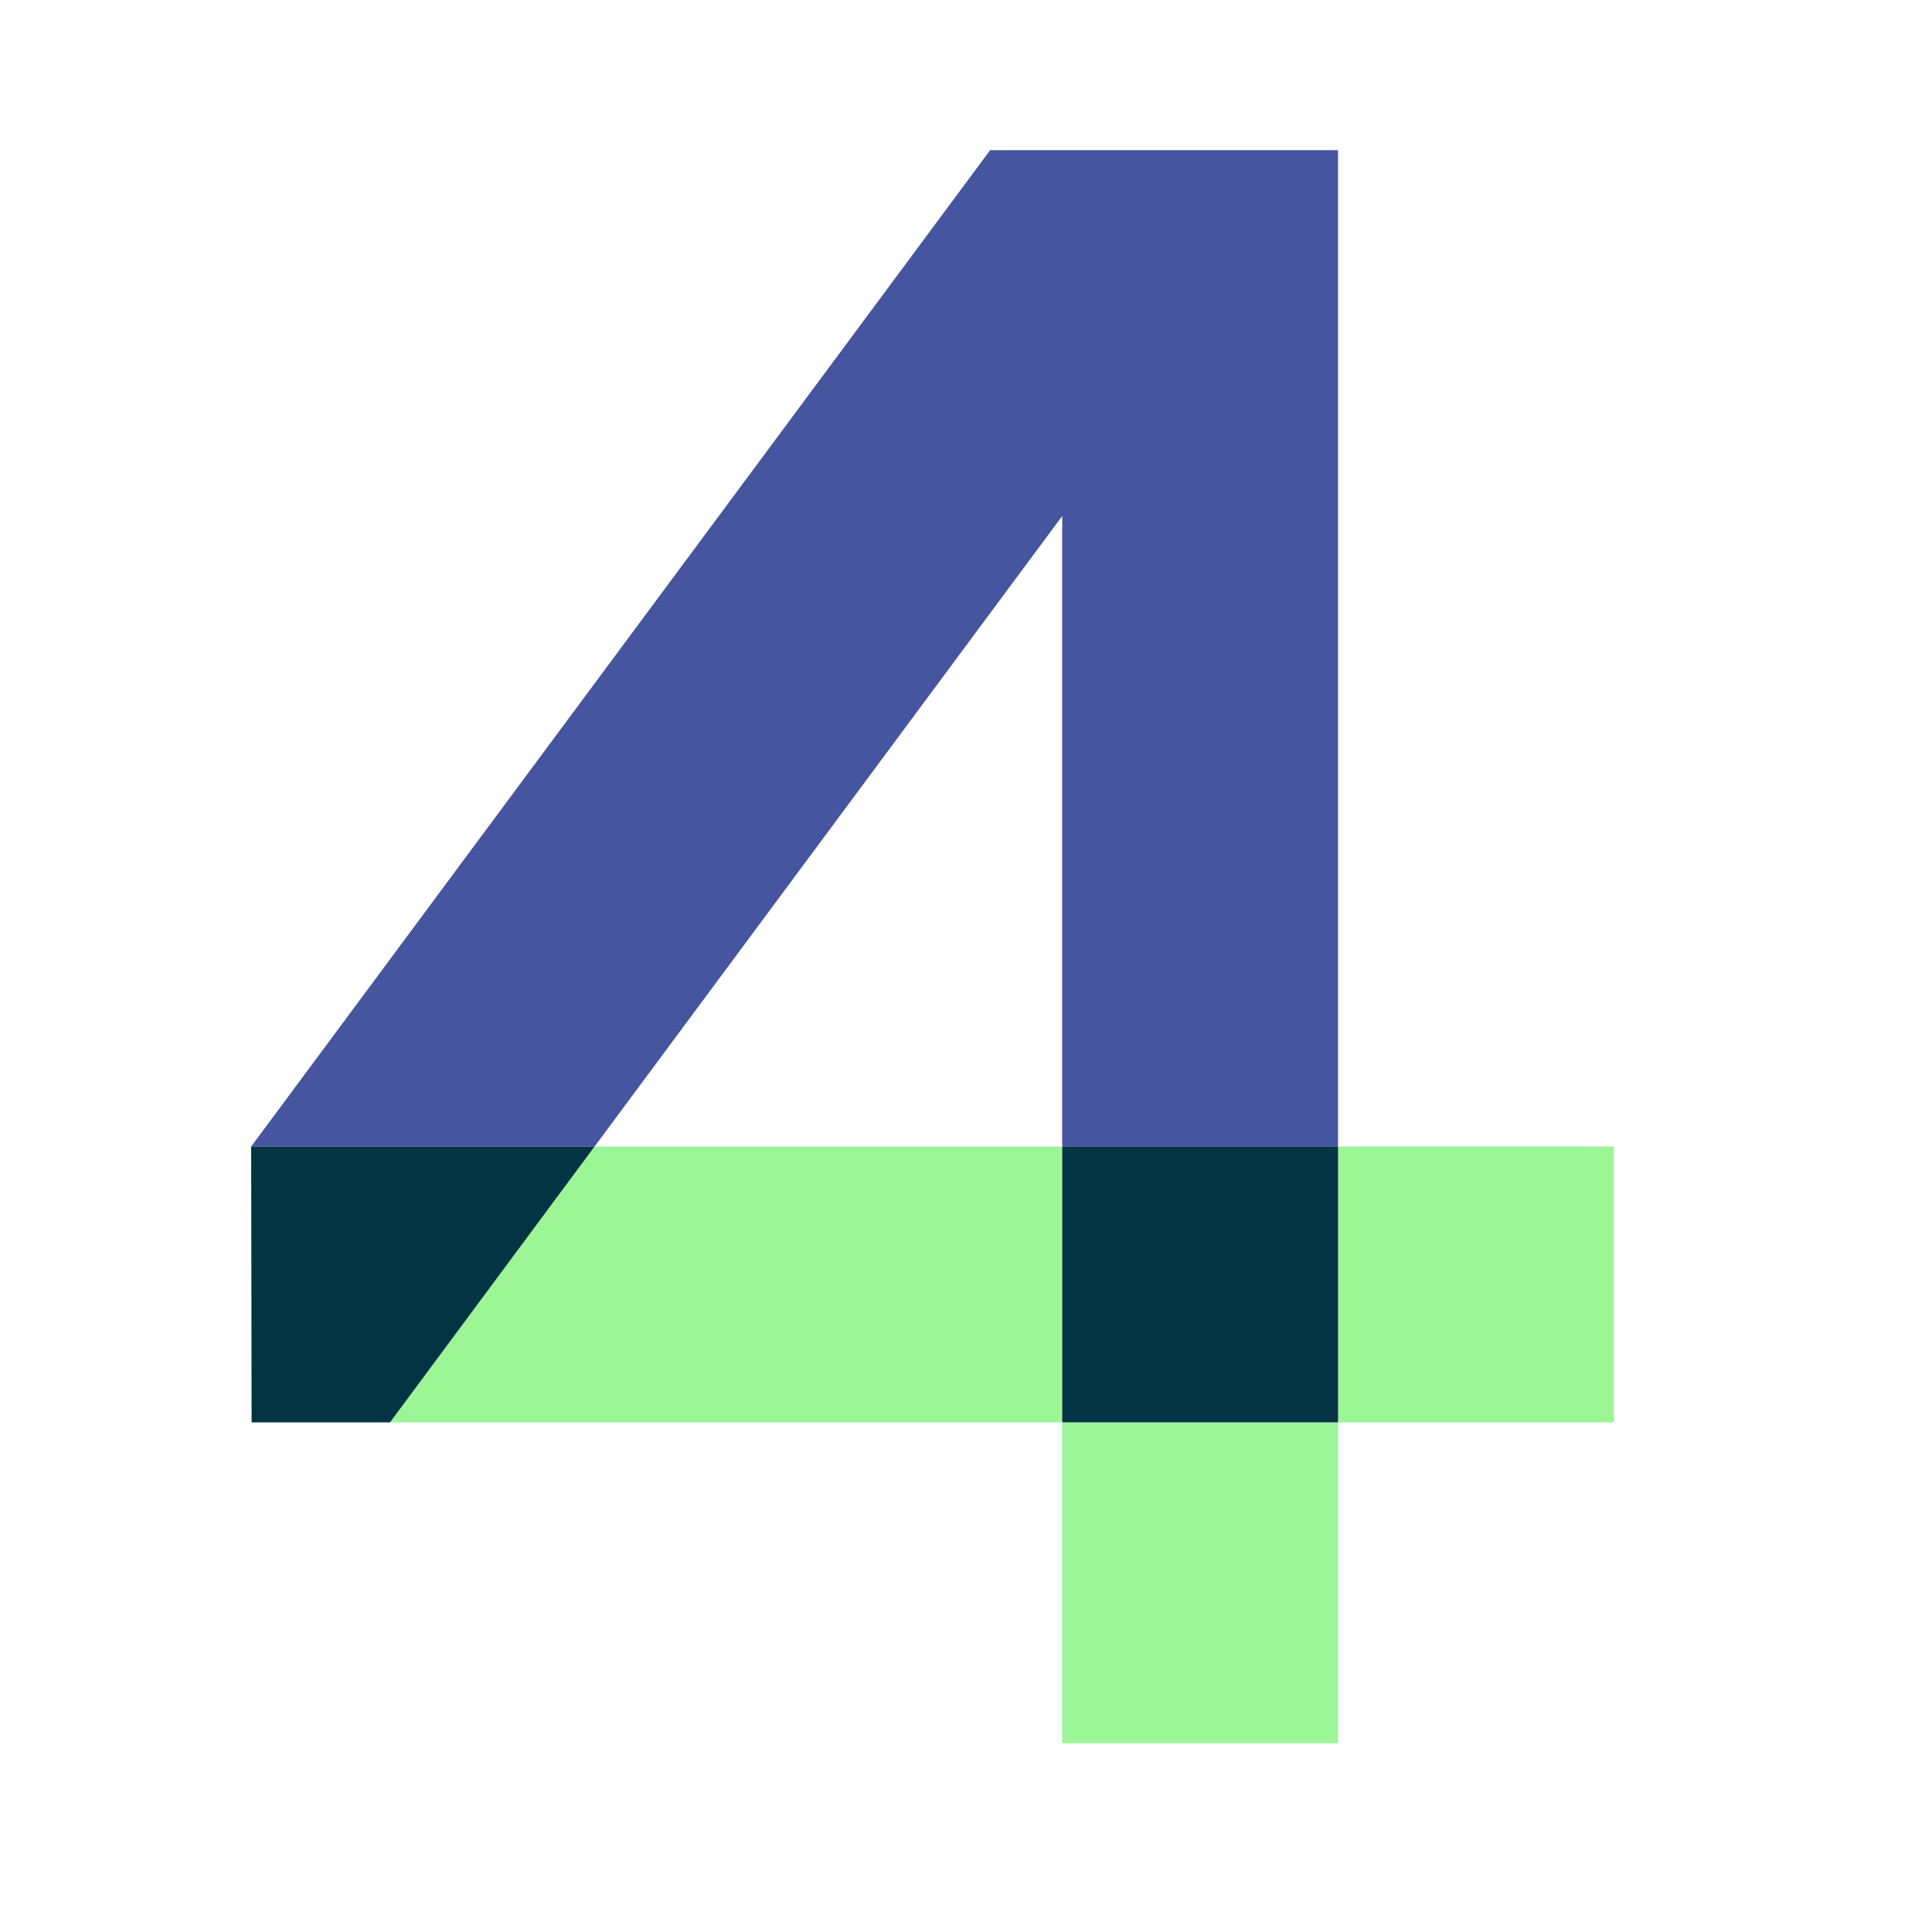
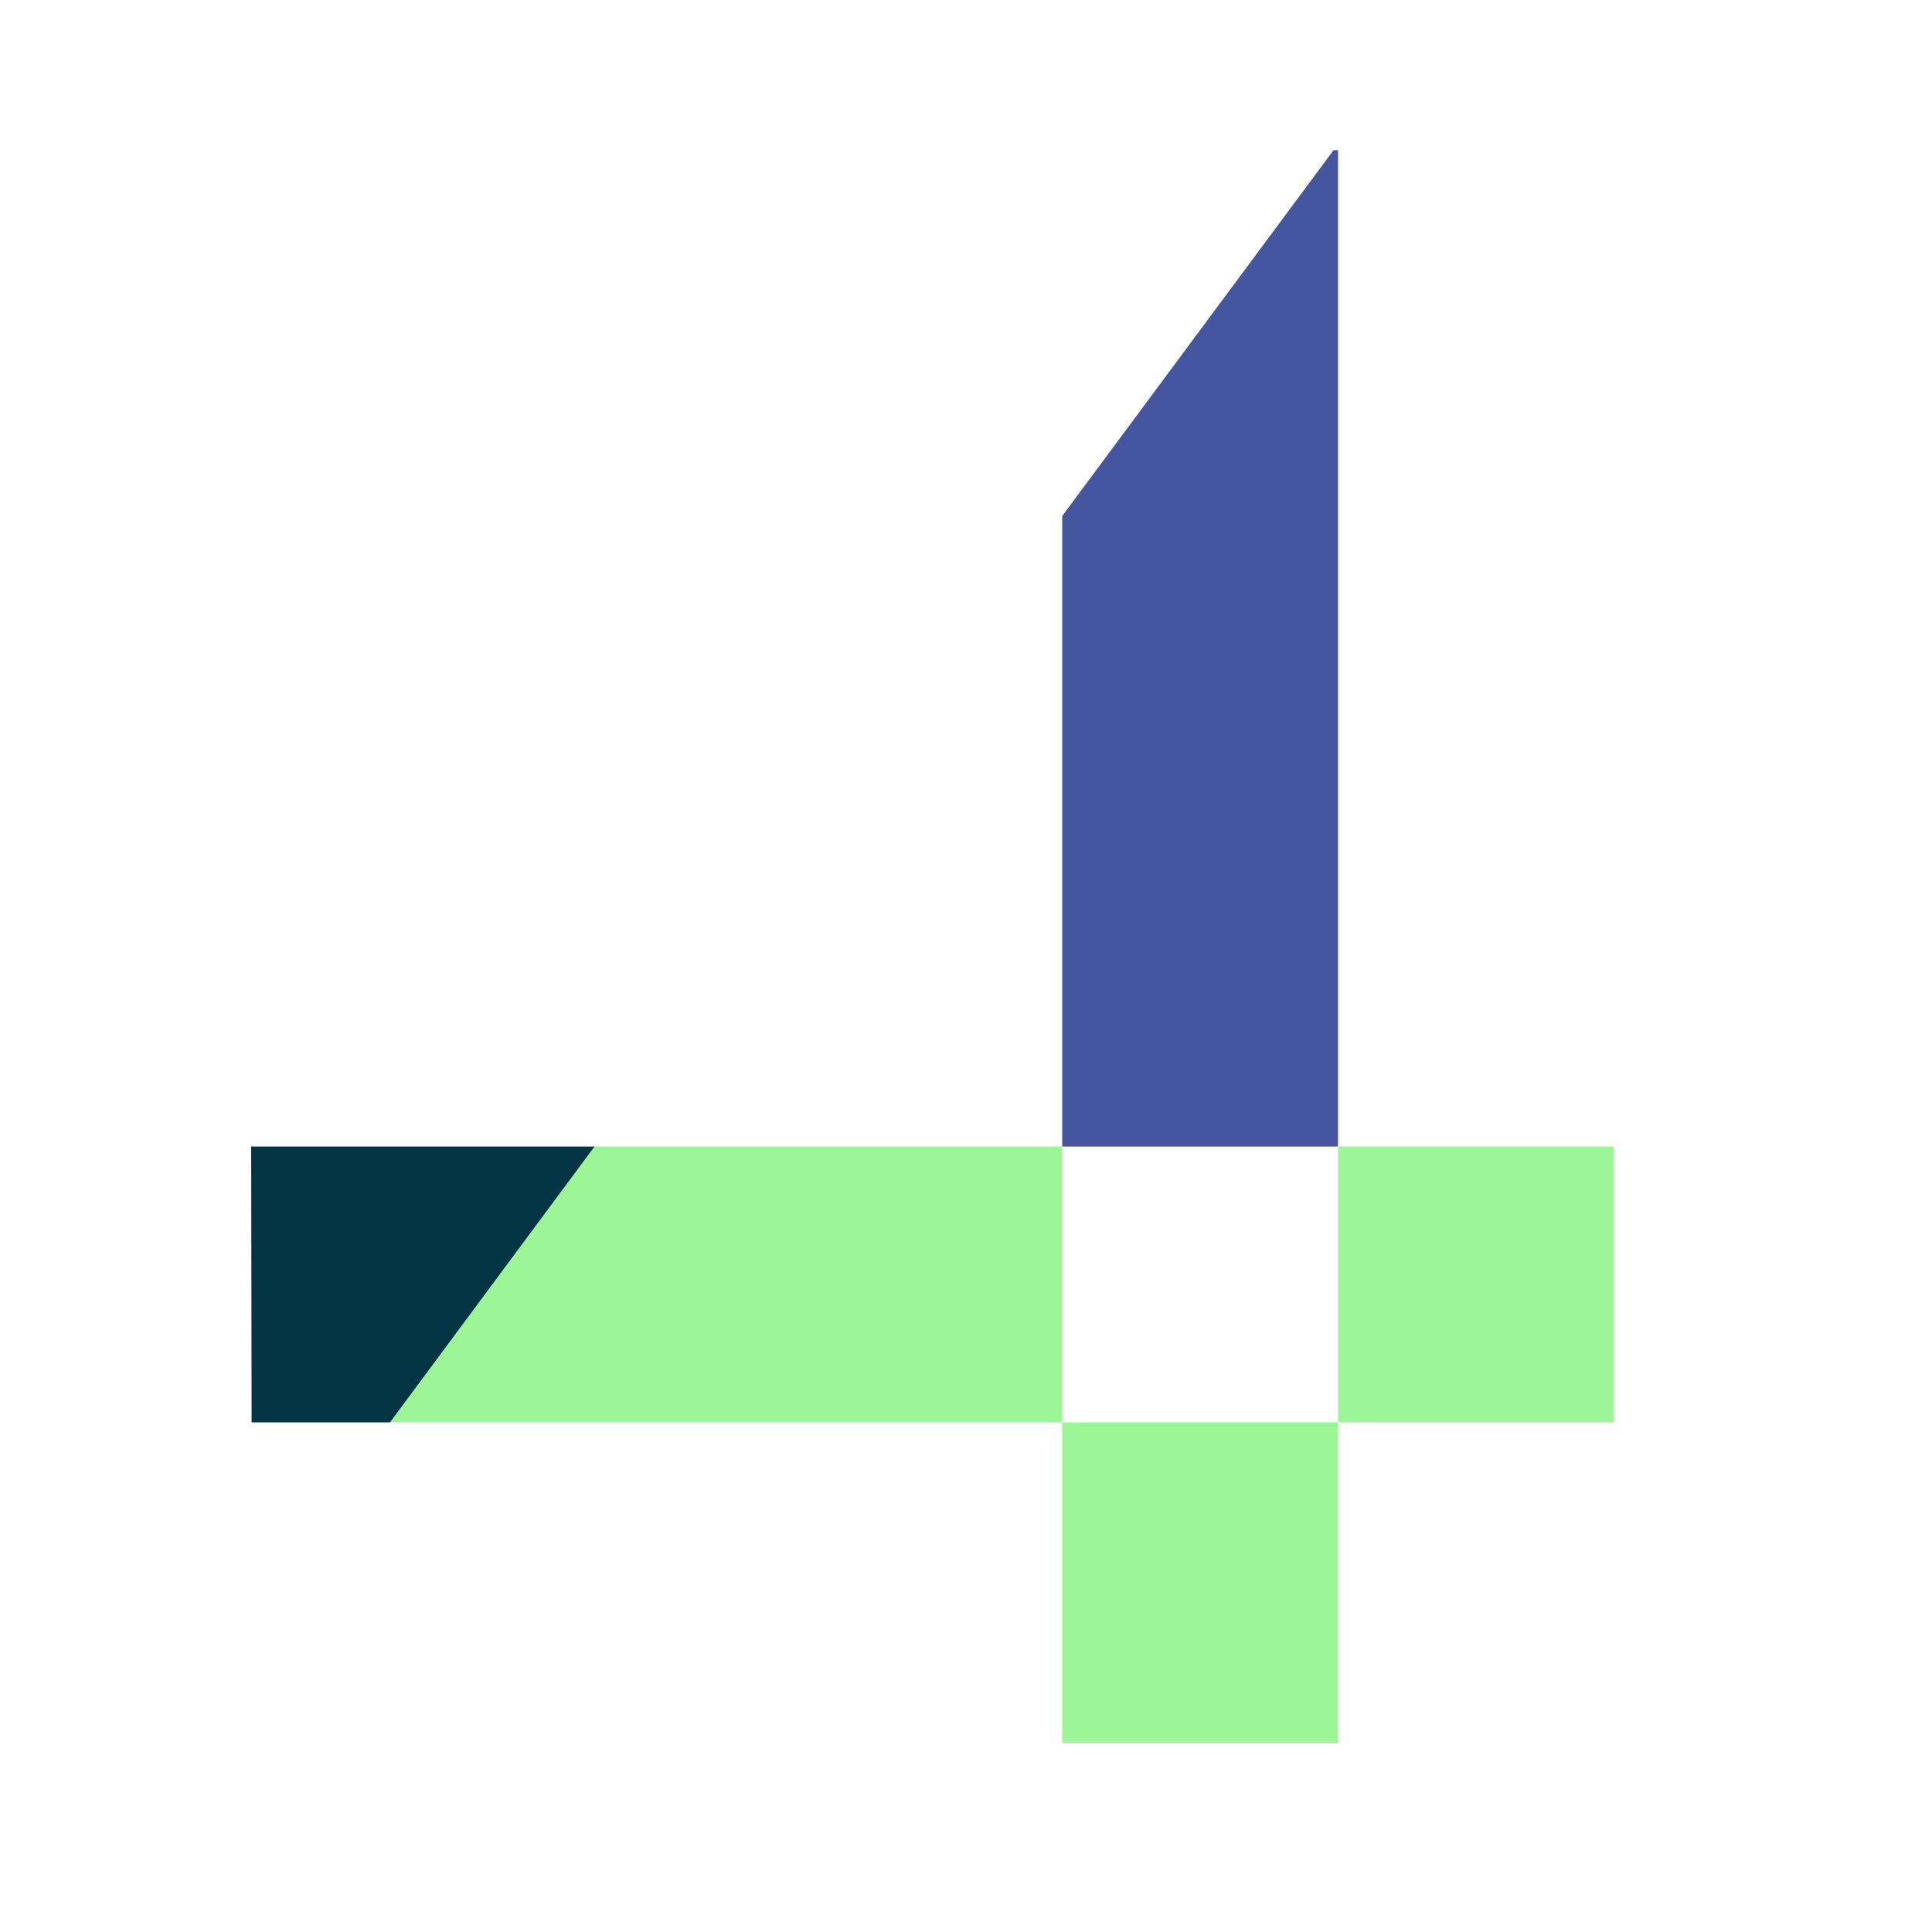
<svg xmlns="http://www.w3.org/2000/svg" width="100" height="100" viewBox="0 0 100 100">
  <defs>
    <clipPath id="clip-_4">
      <rect width="100" height="100" />
    </clipPath>
  </defs>
  <g id="_4" data-name="4" clip-path="url(#clip-_4)">
    <g id="Group_376" data-name="Group 376" transform="translate(-392.139 -2208.601)">
      <path id="Path_823" data-name="Path 823" d="M286.36,61.722v.226h14.278V45.341H286.36Z" transform="translate(160.759 2236.882)" fill="#9cf696" />
-       <path id="Path_824" data-name="Path 824" d="M314.485,1.577H296.71L258.46,53.149h17.775L300.44,20.514V53.149h14.276V1.577Z" transform="translate(146.679 2214.796)" fill="#45559f" />
+       <path id="Path_824" data-name="Path 824" d="M314.485,1.577H296.71h17.775L300.44,20.514V53.149h14.276V1.577Z" transform="translate(146.679 2214.796)" fill="#45559f" />
      <path id="Path_825" data-name="Path 825" d="M273.825,35.851,263.237,50.129h34.792V35.851Z" transform="translate(149.089 2232.093)" fill="#9cf696" />
      <rect id="Rectangle_554" data-name="Rectangle 554" width="14.276" height="14.278" transform="translate(461.396 2267.944)" fill="#9cf696" />
-       <rect id="Rectangle_555" data-name="Rectangle 555" width="14.278" height="14.278" transform="translate(447.119 2267.944)" fill="#023444" />
      <path id="Path_826" data-name="Path 826" d="M258.46,35.851l.023,14.278h7.164l10.588-14.278Z" transform="translate(146.679 2232.093)" fill="#023444" />
    </g>
  </g>
</svg>